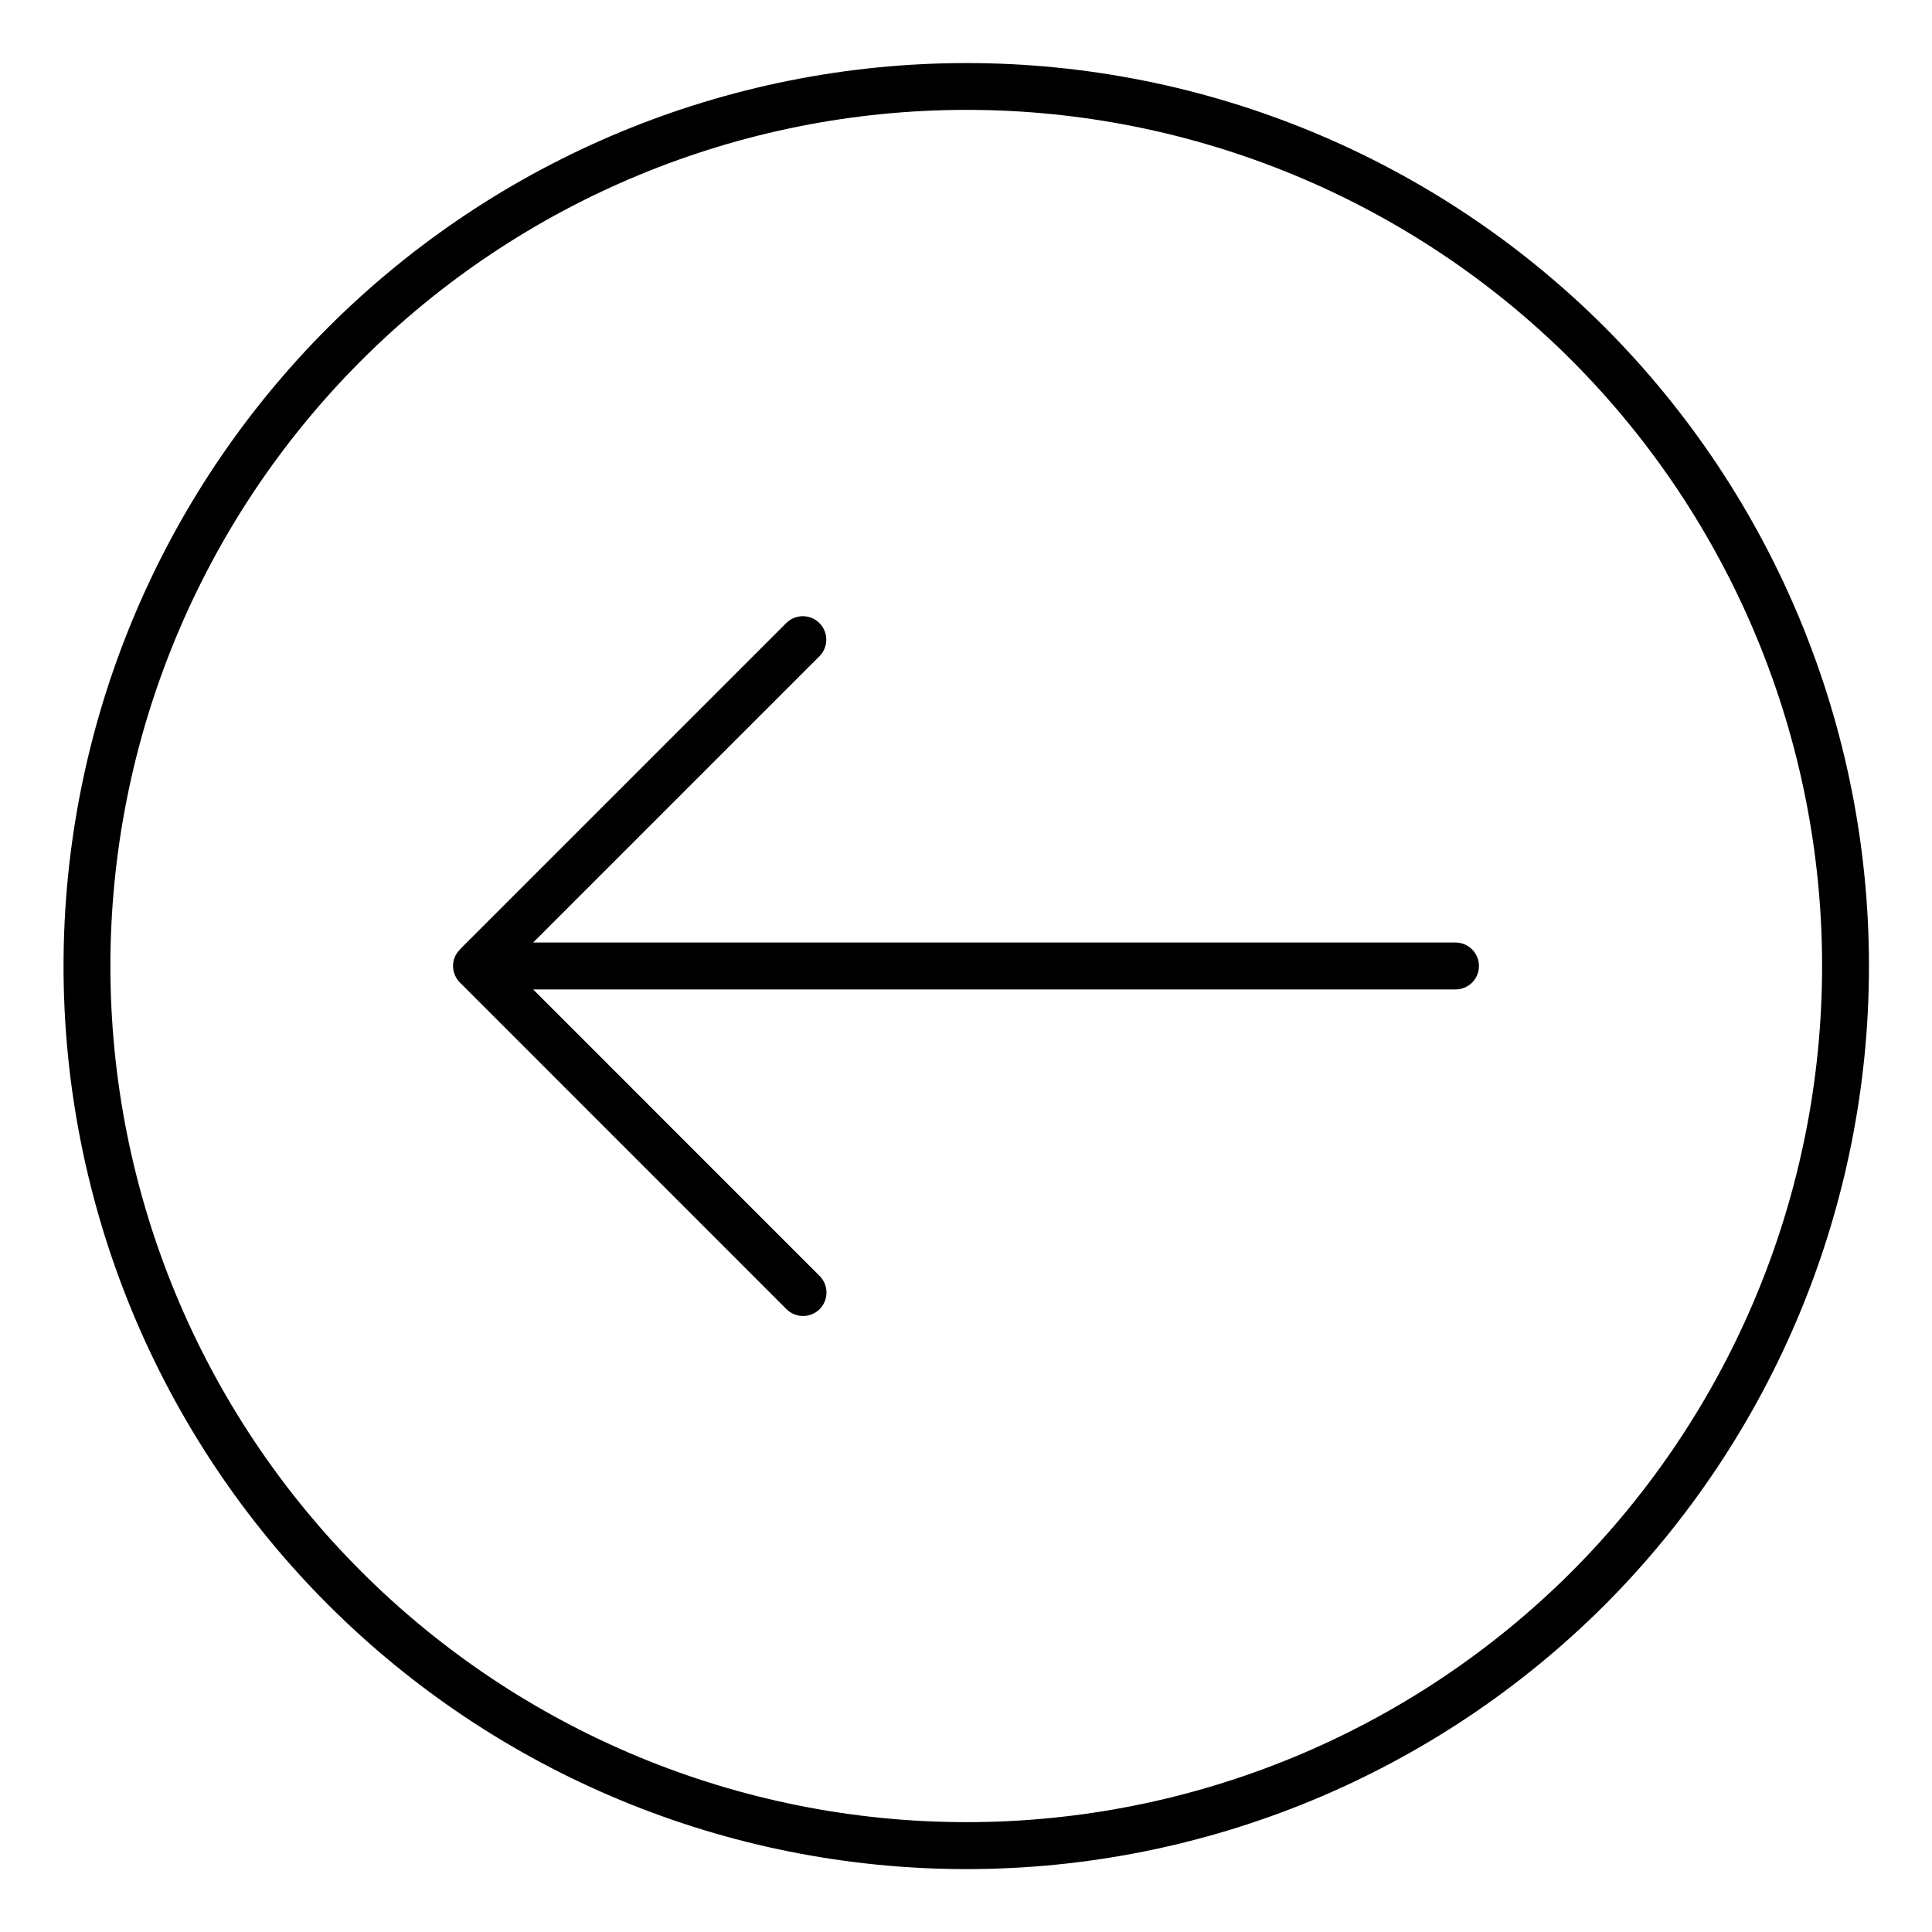
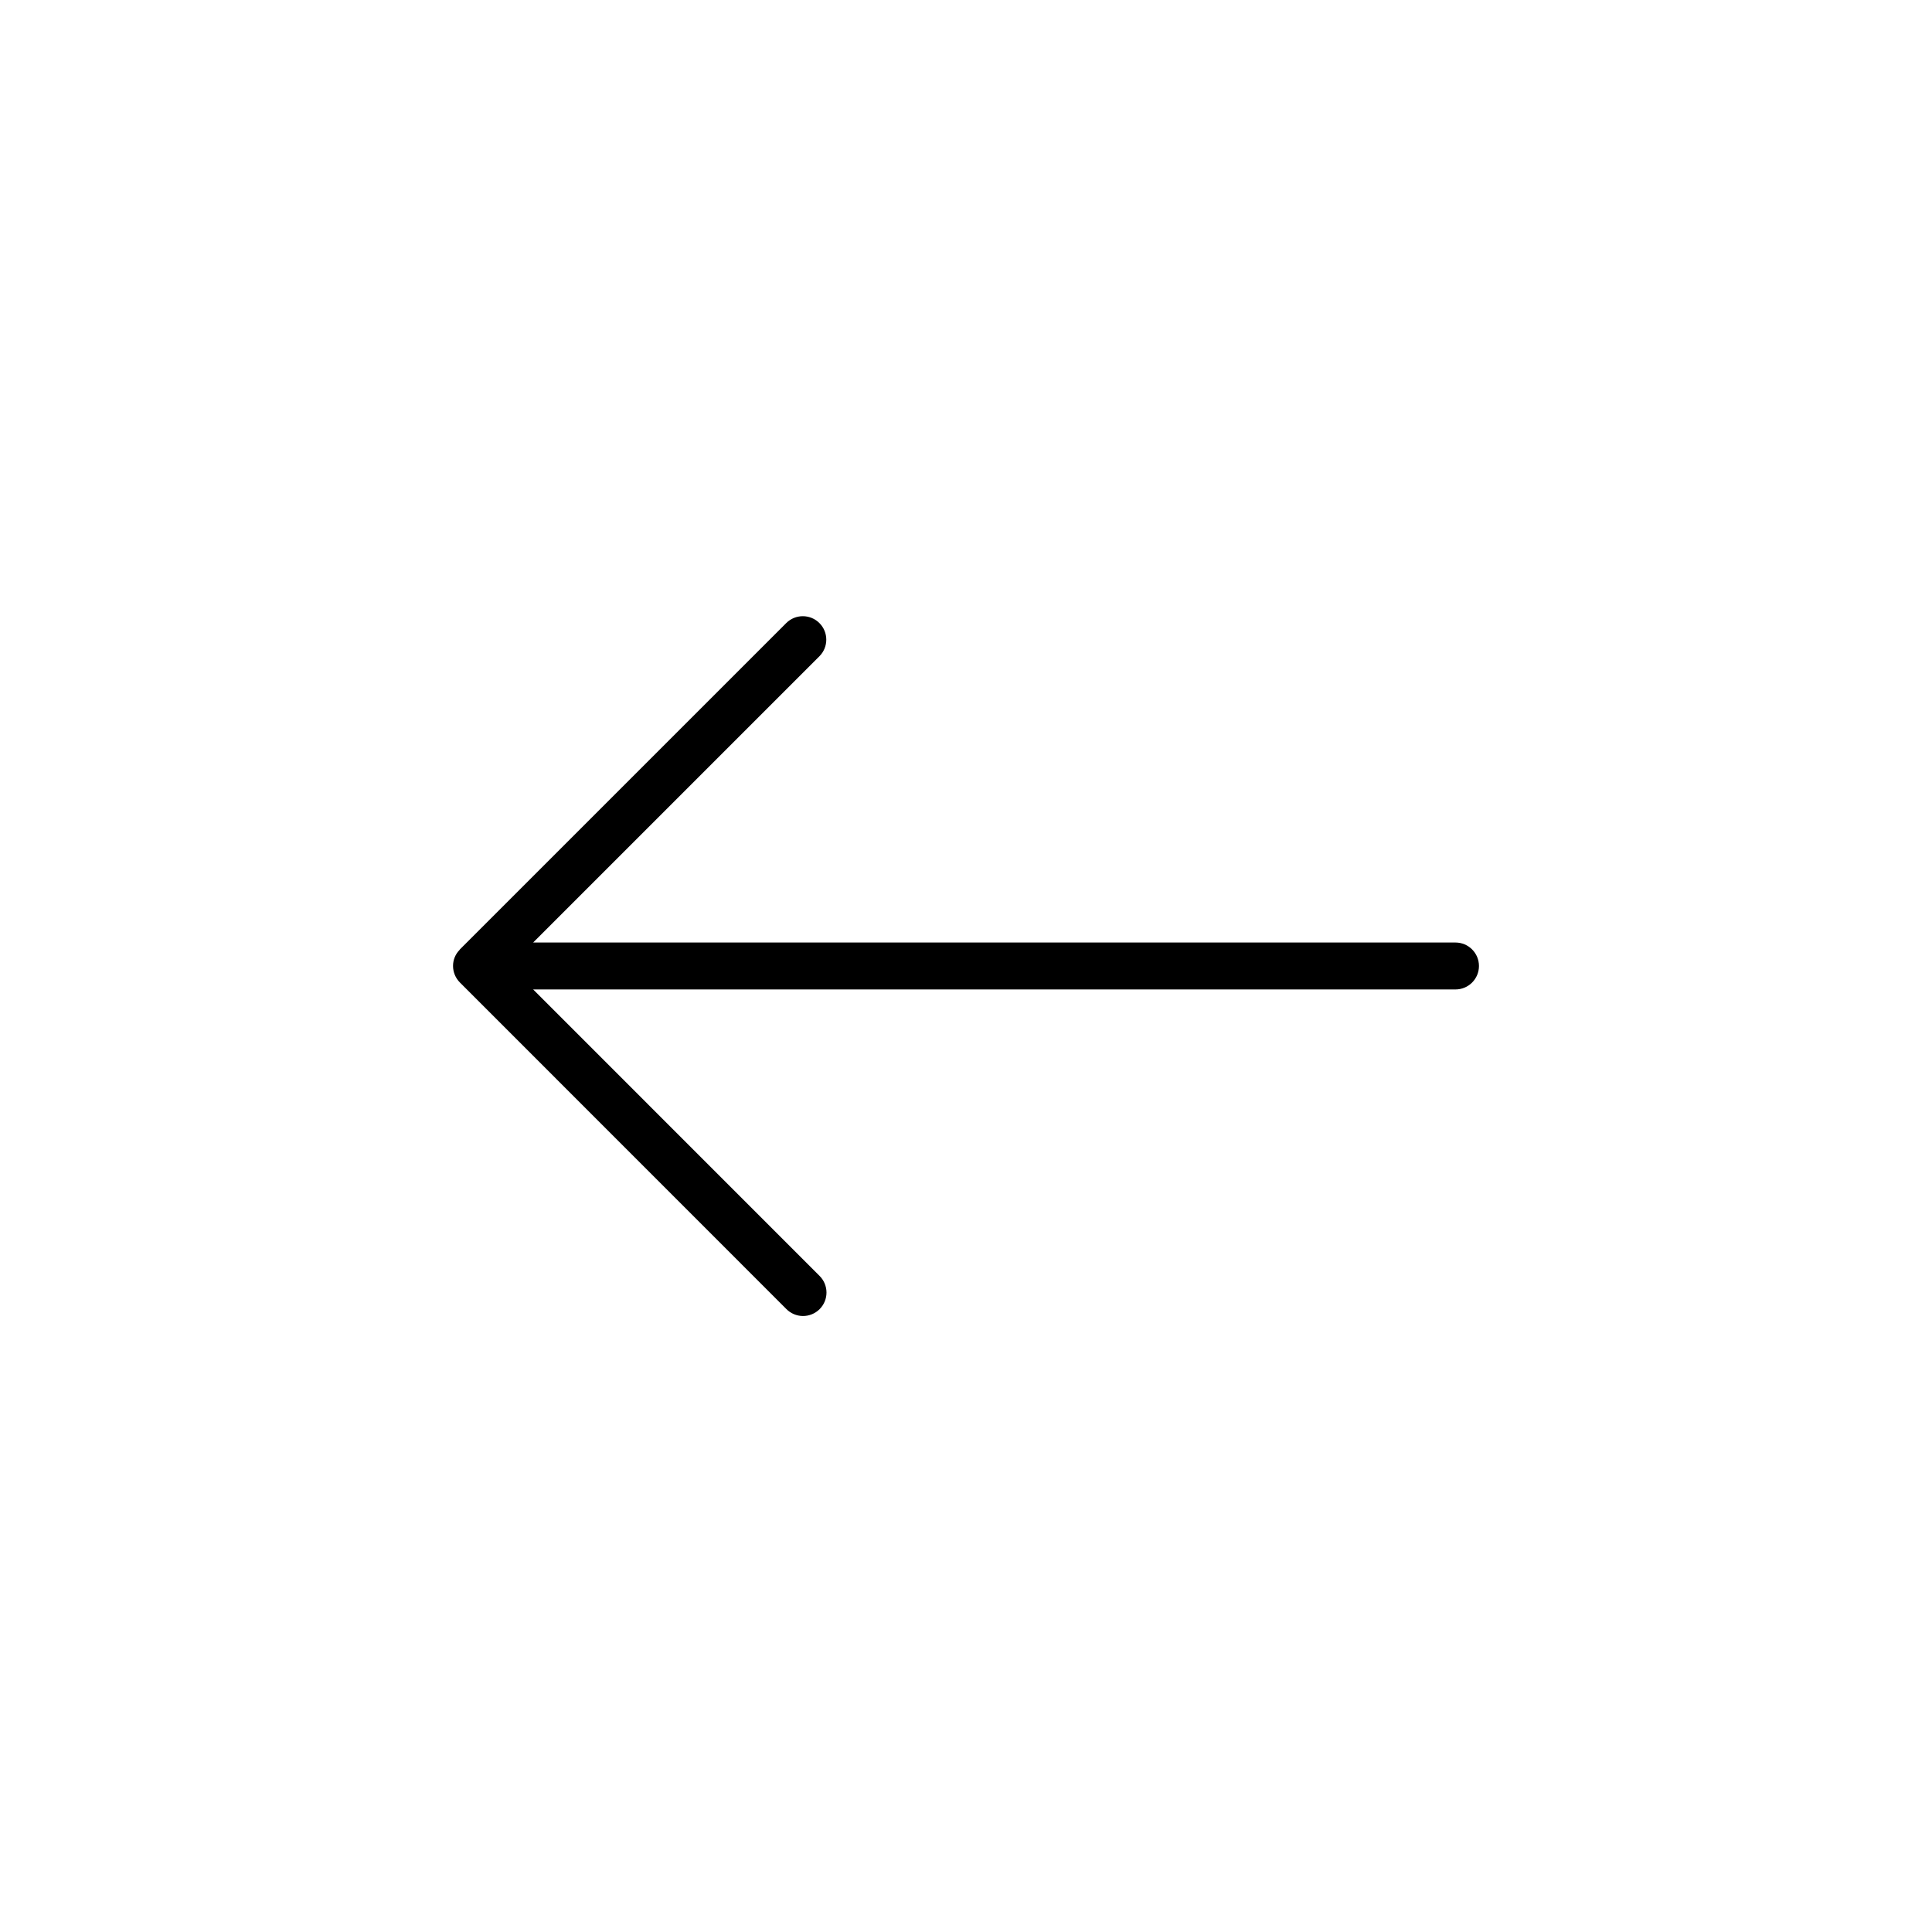
<svg xmlns="http://www.w3.org/2000/svg" fill="#000000" width="800px" height="800px" version="1.1" viewBox="144 144 512 512">
  <g>
-     <path d="m569.28 230.72c-44.891-44.848-105.76-70.031-169.21-70.008-63.457 0.02-124.3 25.242-169.17 70.117-44.863 44.879-70.062 105.73-70.062 169.19 0 63.453 25.199 124.31 70.062 169.19 44.863 44.879 105.71 70.102 169.17 70.121 63.453 0.02 124.32-25.16 169.21-70.008 44.836-44.938 70.016-105.82 70.016-169.3 0-63.48-25.18-124.36-70.016-169.3zm-8.773 329.79c-42.562 42.52-100.27 66.398-160.43 66.379-60.16-0.02-117.85-23.93-160.39-66.477s-66.43-100.25-66.43-160.41c0-60.16 23.895-117.86 66.43-160.41s100.23-66.461 160.39-66.477c60.16-0.02 117.87 23.855 160.43 66.379 42.5 42.602 66.367 100.32 66.367 160.5s-23.867 117.9-66.367 160.51z" />
    <path d="m529.72 393.78h-244.43l75.863-75.863c2.426-2.43 2.43-6.363 0-8.793-2.426-2.43-6.363-2.43-8.793-0.004l-86.484 86.48c-0.047 0.047-0.055 0.109-0.102 0.156-1.105 1.133-1.723 2.656-1.715 4.242 0 0.809 0.164 1.613 0.477 2.363s0.77 1.434 1.344 2.012l86.48 86.504c1.16 1.191 2.75 1.867 4.41 1.879 1.664 0.012 3.262-0.645 4.438-1.82 1.176-1.176 1.832-2.773 1.82-4.438-0.012-1.66-0.688-3.25-1.875-4.41l-75.863-75.875h244.43c3.434 0 6.219-2.781 6.219-6.215s-2.785-6.219-6.219-6.219z" />
  </g>
</svg>